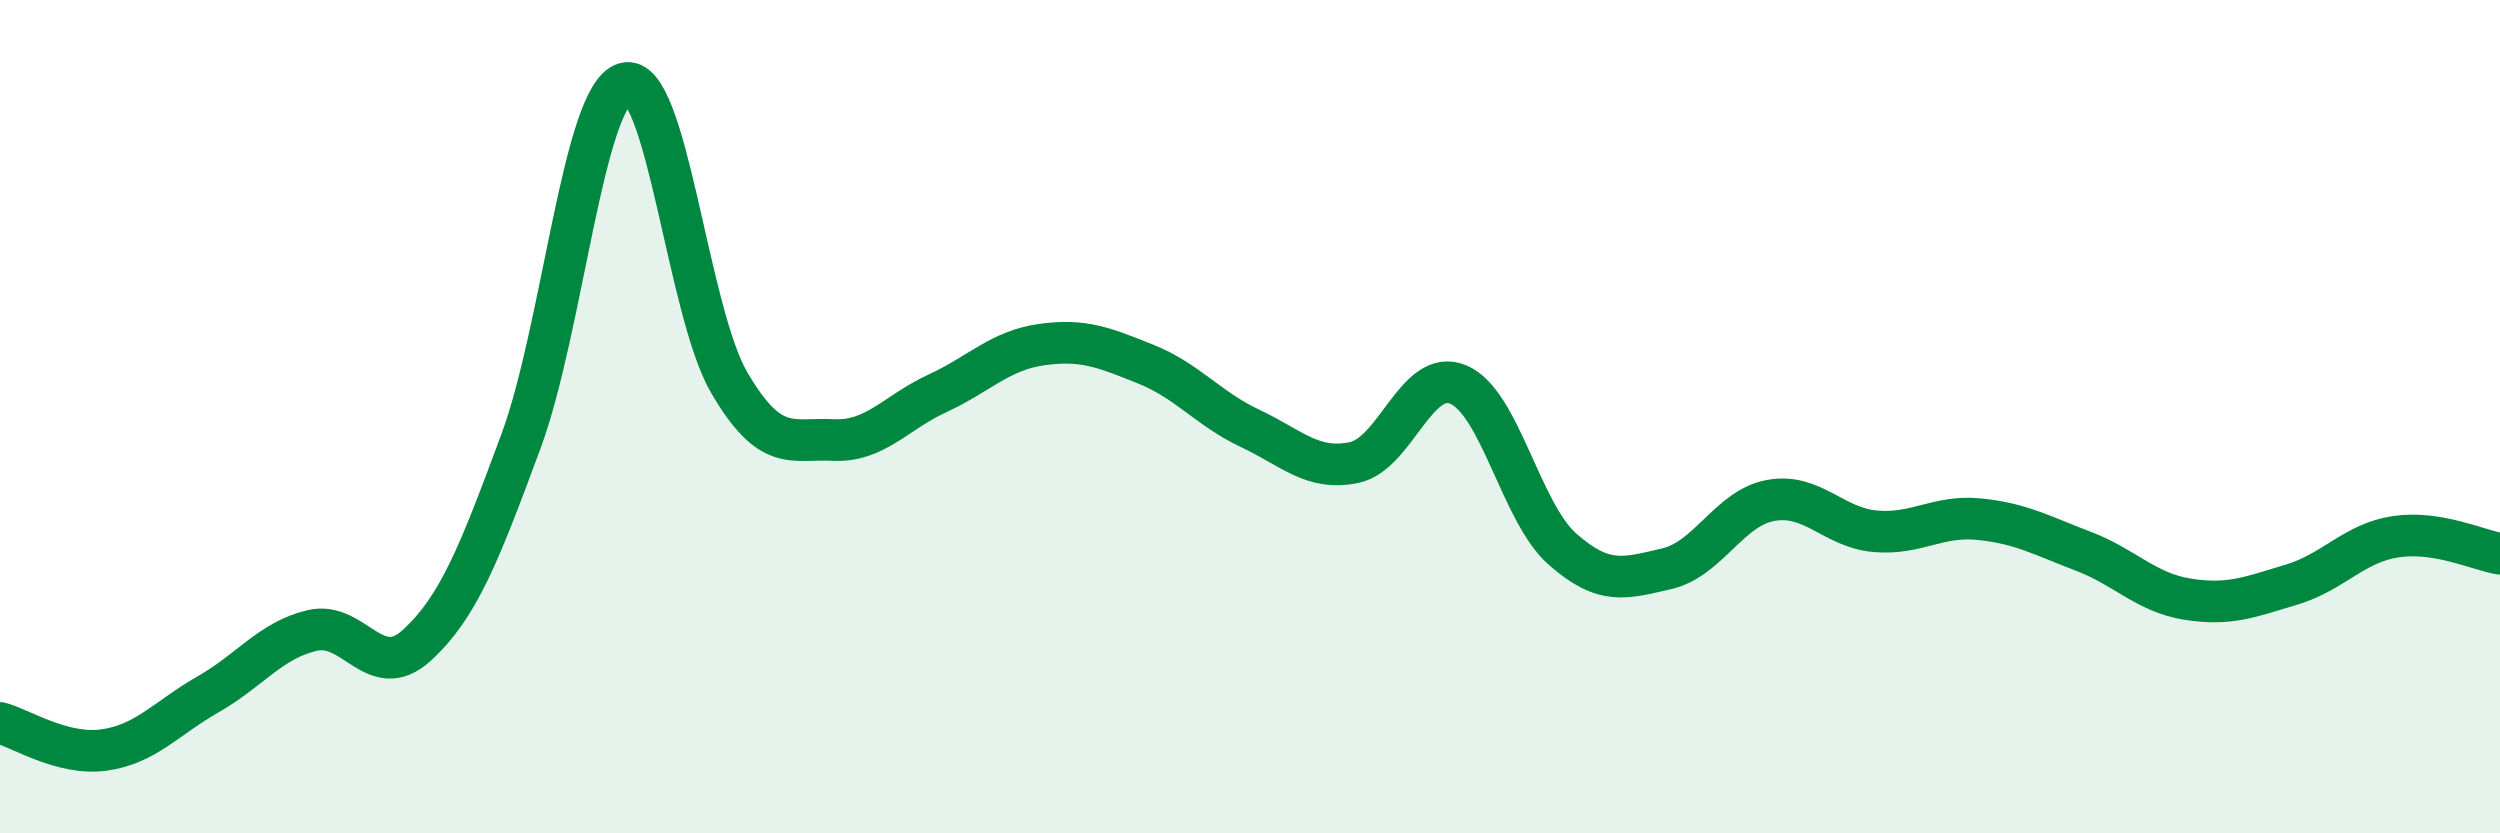
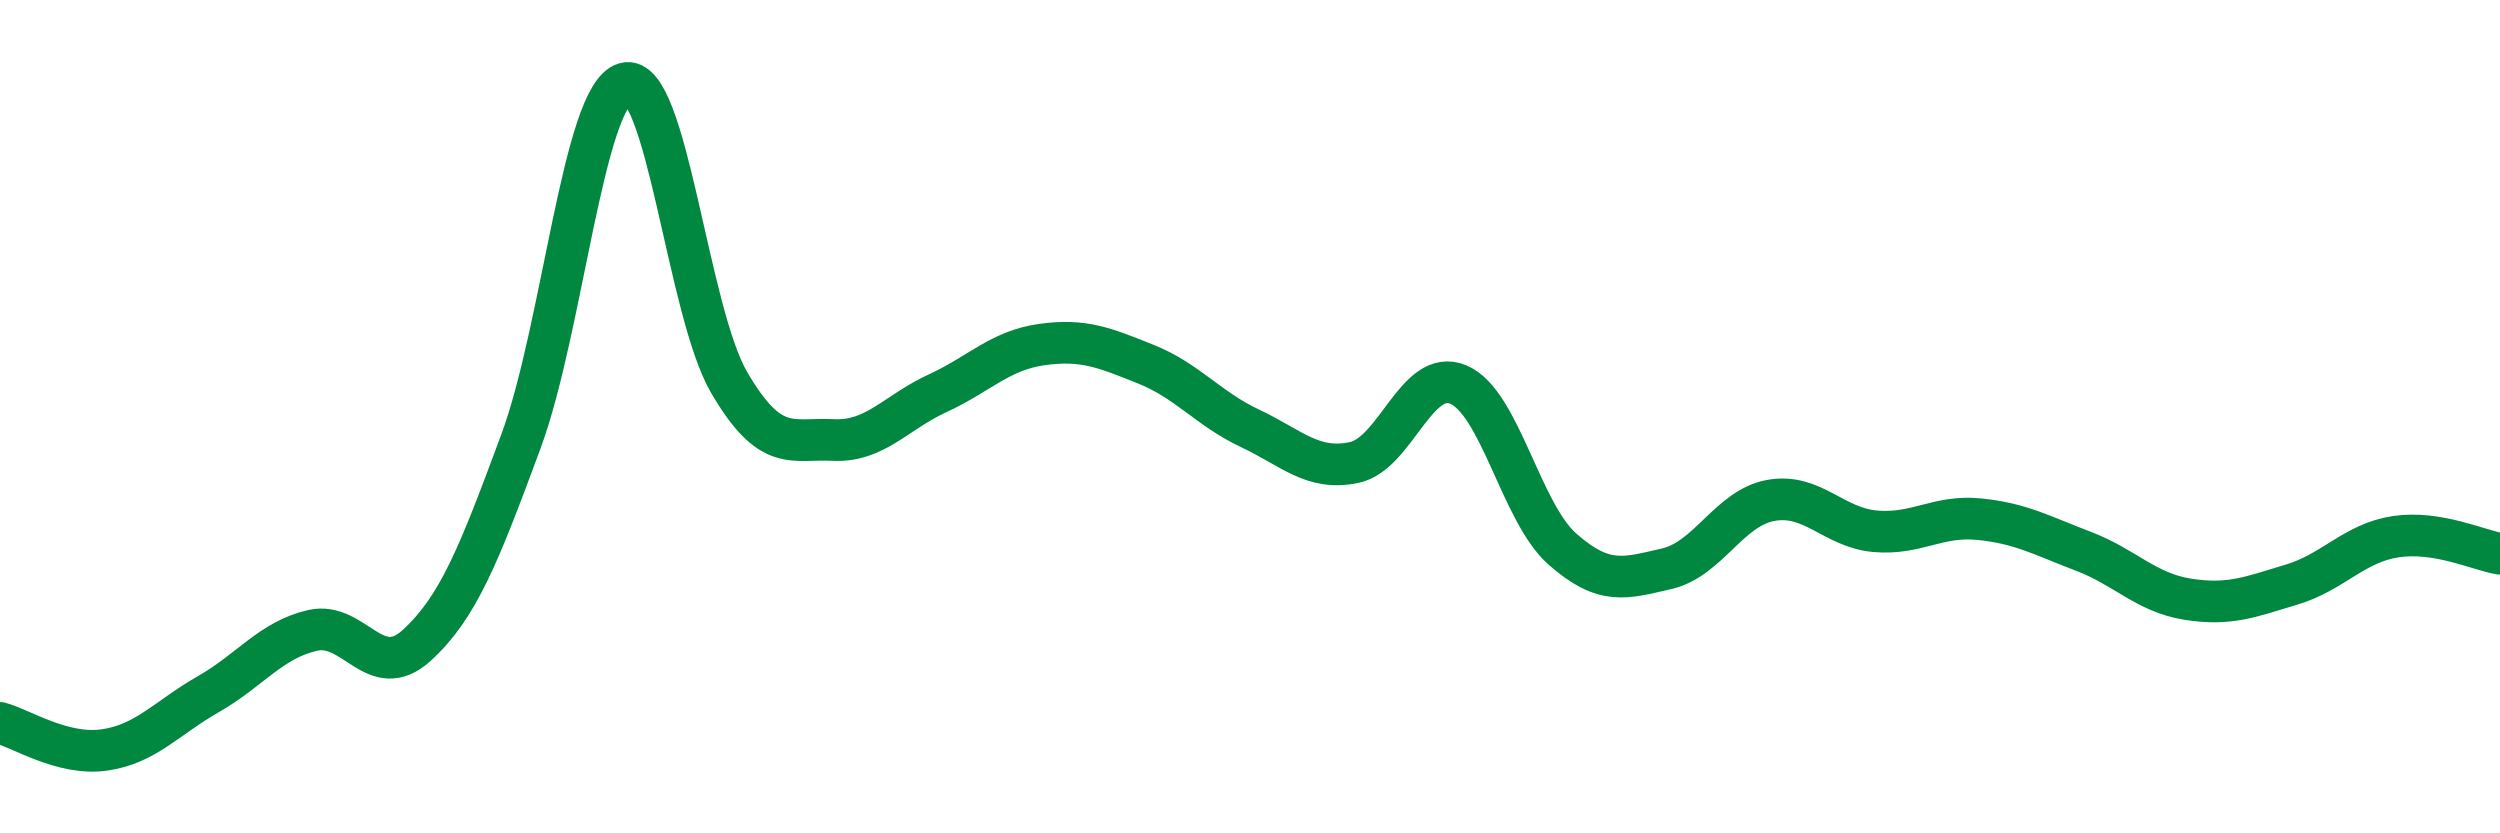
<svg xmlns="http://www.w3.org/2000/svg" width="60" height="20" viewBox="0 0 60 20">
-   <path d="M 0,17.35 C 0.5,17.48 1.5,18.14 2.5,18 C 3.5,17.86 4,17.23 5,16.66 C 6,16.09 6.5,15.36 7.5,15.13 C 8.5,14.9 9,16.4 10,15.49 C 11,14.58 11.5,13.3 12.5,10.6 C 13.5,7.9 14,2.28 15,2 C 16,1.72 16.5,7.47 17.5,9.18 C 18.5,10.89 19,10.51 20,10.56 C 21,10.61 21.5,9.9 22.5,9.44 C 23.5,8.98 24,8.41 25,8.27 C 26,8.13 26.5,8.34 27.5,8.74 C 28.5,9.14 29,9.81 30,10.28 C 31,10.75 31.5,11.31 32.5,11.1 C 33.5,10.89 34,8.81 35,9.23 C 36,9.65 36.5,12.3 37.5,13.18 C 38.5,14.06 39,13.88 40,13.65 C 41,13.42 41.5,12.19 42.5,12.01 C 43.5,11.83 44,12.66 45,12.75 C 46,12.84 46.5,12.36 47.5,12.46 C 48.5,12.56 49,12.85 50,13.23 C 51,13.61 51.5,14.22 52.5,14.38 C 53.5,14.54 54,14.33 55,14.03 C 56,13.73 56.5,13.03 57.5,12.88 C 58.5,12.73 59.5,13.21 60,13.29L60 20L0 20Z" fill="#008740" opacity="0.1" stroke-linecap="round" stroke-linejoin="round" />
  <path d="M 0,17.35 C 0.5,17.48 1.5,18.14 2.5,18 C 3.5,17.86 4,17.23 5,16.66 C 6,16.09 6.5,15.36 7.5,15.13 C 8.5,14.9 9,16.4 10,15.49 C 11,14.58 11.5,13.3 12.5,10.6 C 13.5,7.9 14,2.28 15,2 C 16,1.72 16.5,7.47 17.5,9.18 C 18.5,10.89 19,10.51 20,10.56 C 21,10.61 21.5,9.9 22.5,9.44 C 23.5,8.98 24,8.41 25,8.27 C 26,8.13 26.5,8.34 27.5,8.74 C 28.5,9.14 29,9.81 30,10.28 C 31,10.75 31.5,11.31 32.5,11.1 C 33.5,10.89 34,8.81 35,9.23 C 36,9.65 36.5,12.3 37.5,13.18 C 38.5,14.06 39,13.88 40,13.65 C 41,13.42 41.5,12.19 42.5,12.01 C 43.5,11.83 44,12.66 45,12.75 C 46,12.84 46.5,12.36 47.5,12.46 C 48.5,12.56 49,12.85 50,13.23 C 51,13.61 51.5,14.22 52.5,14.38 C 53.5,14.54 54,14.33 55,14.03 C 56,13.73 56.5,13.03 57.5,12.88 C 58.5,12.73 59.5,13.21 60,13.29" stroke="#008740" stroke-width="1" fill="none" stroke-linecap="round" stroke-linejoin="round" />
</svg>